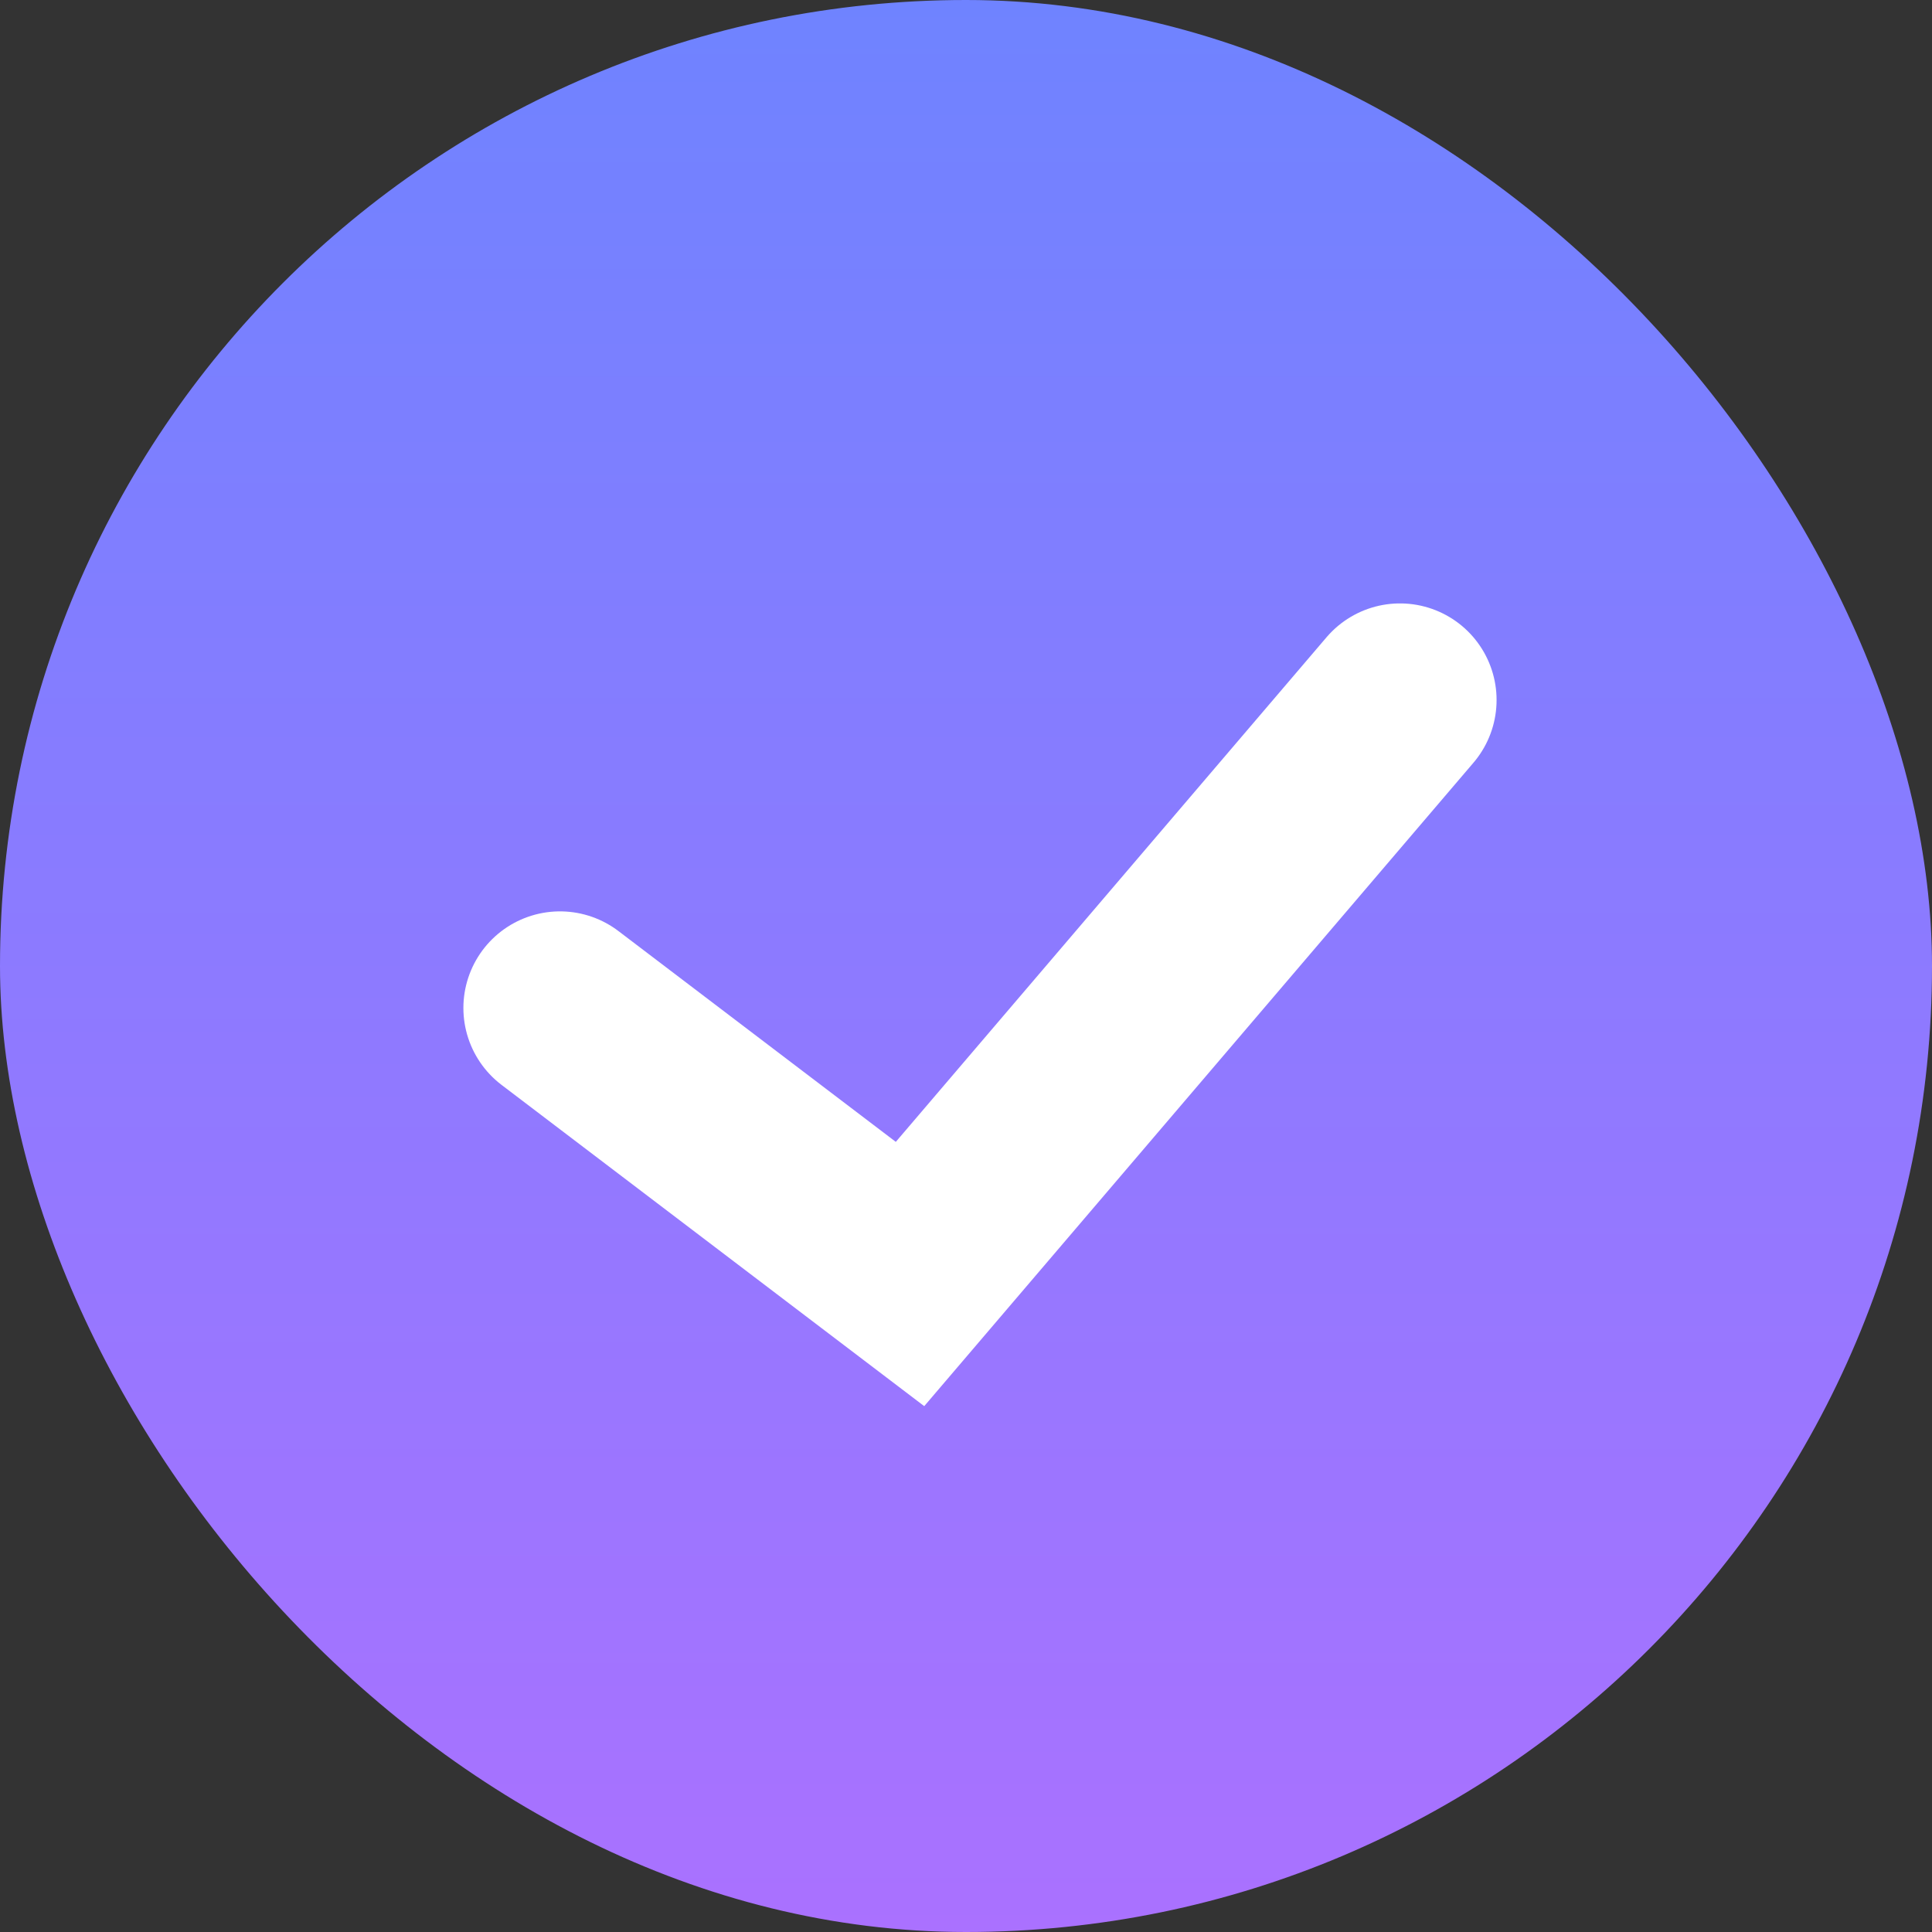
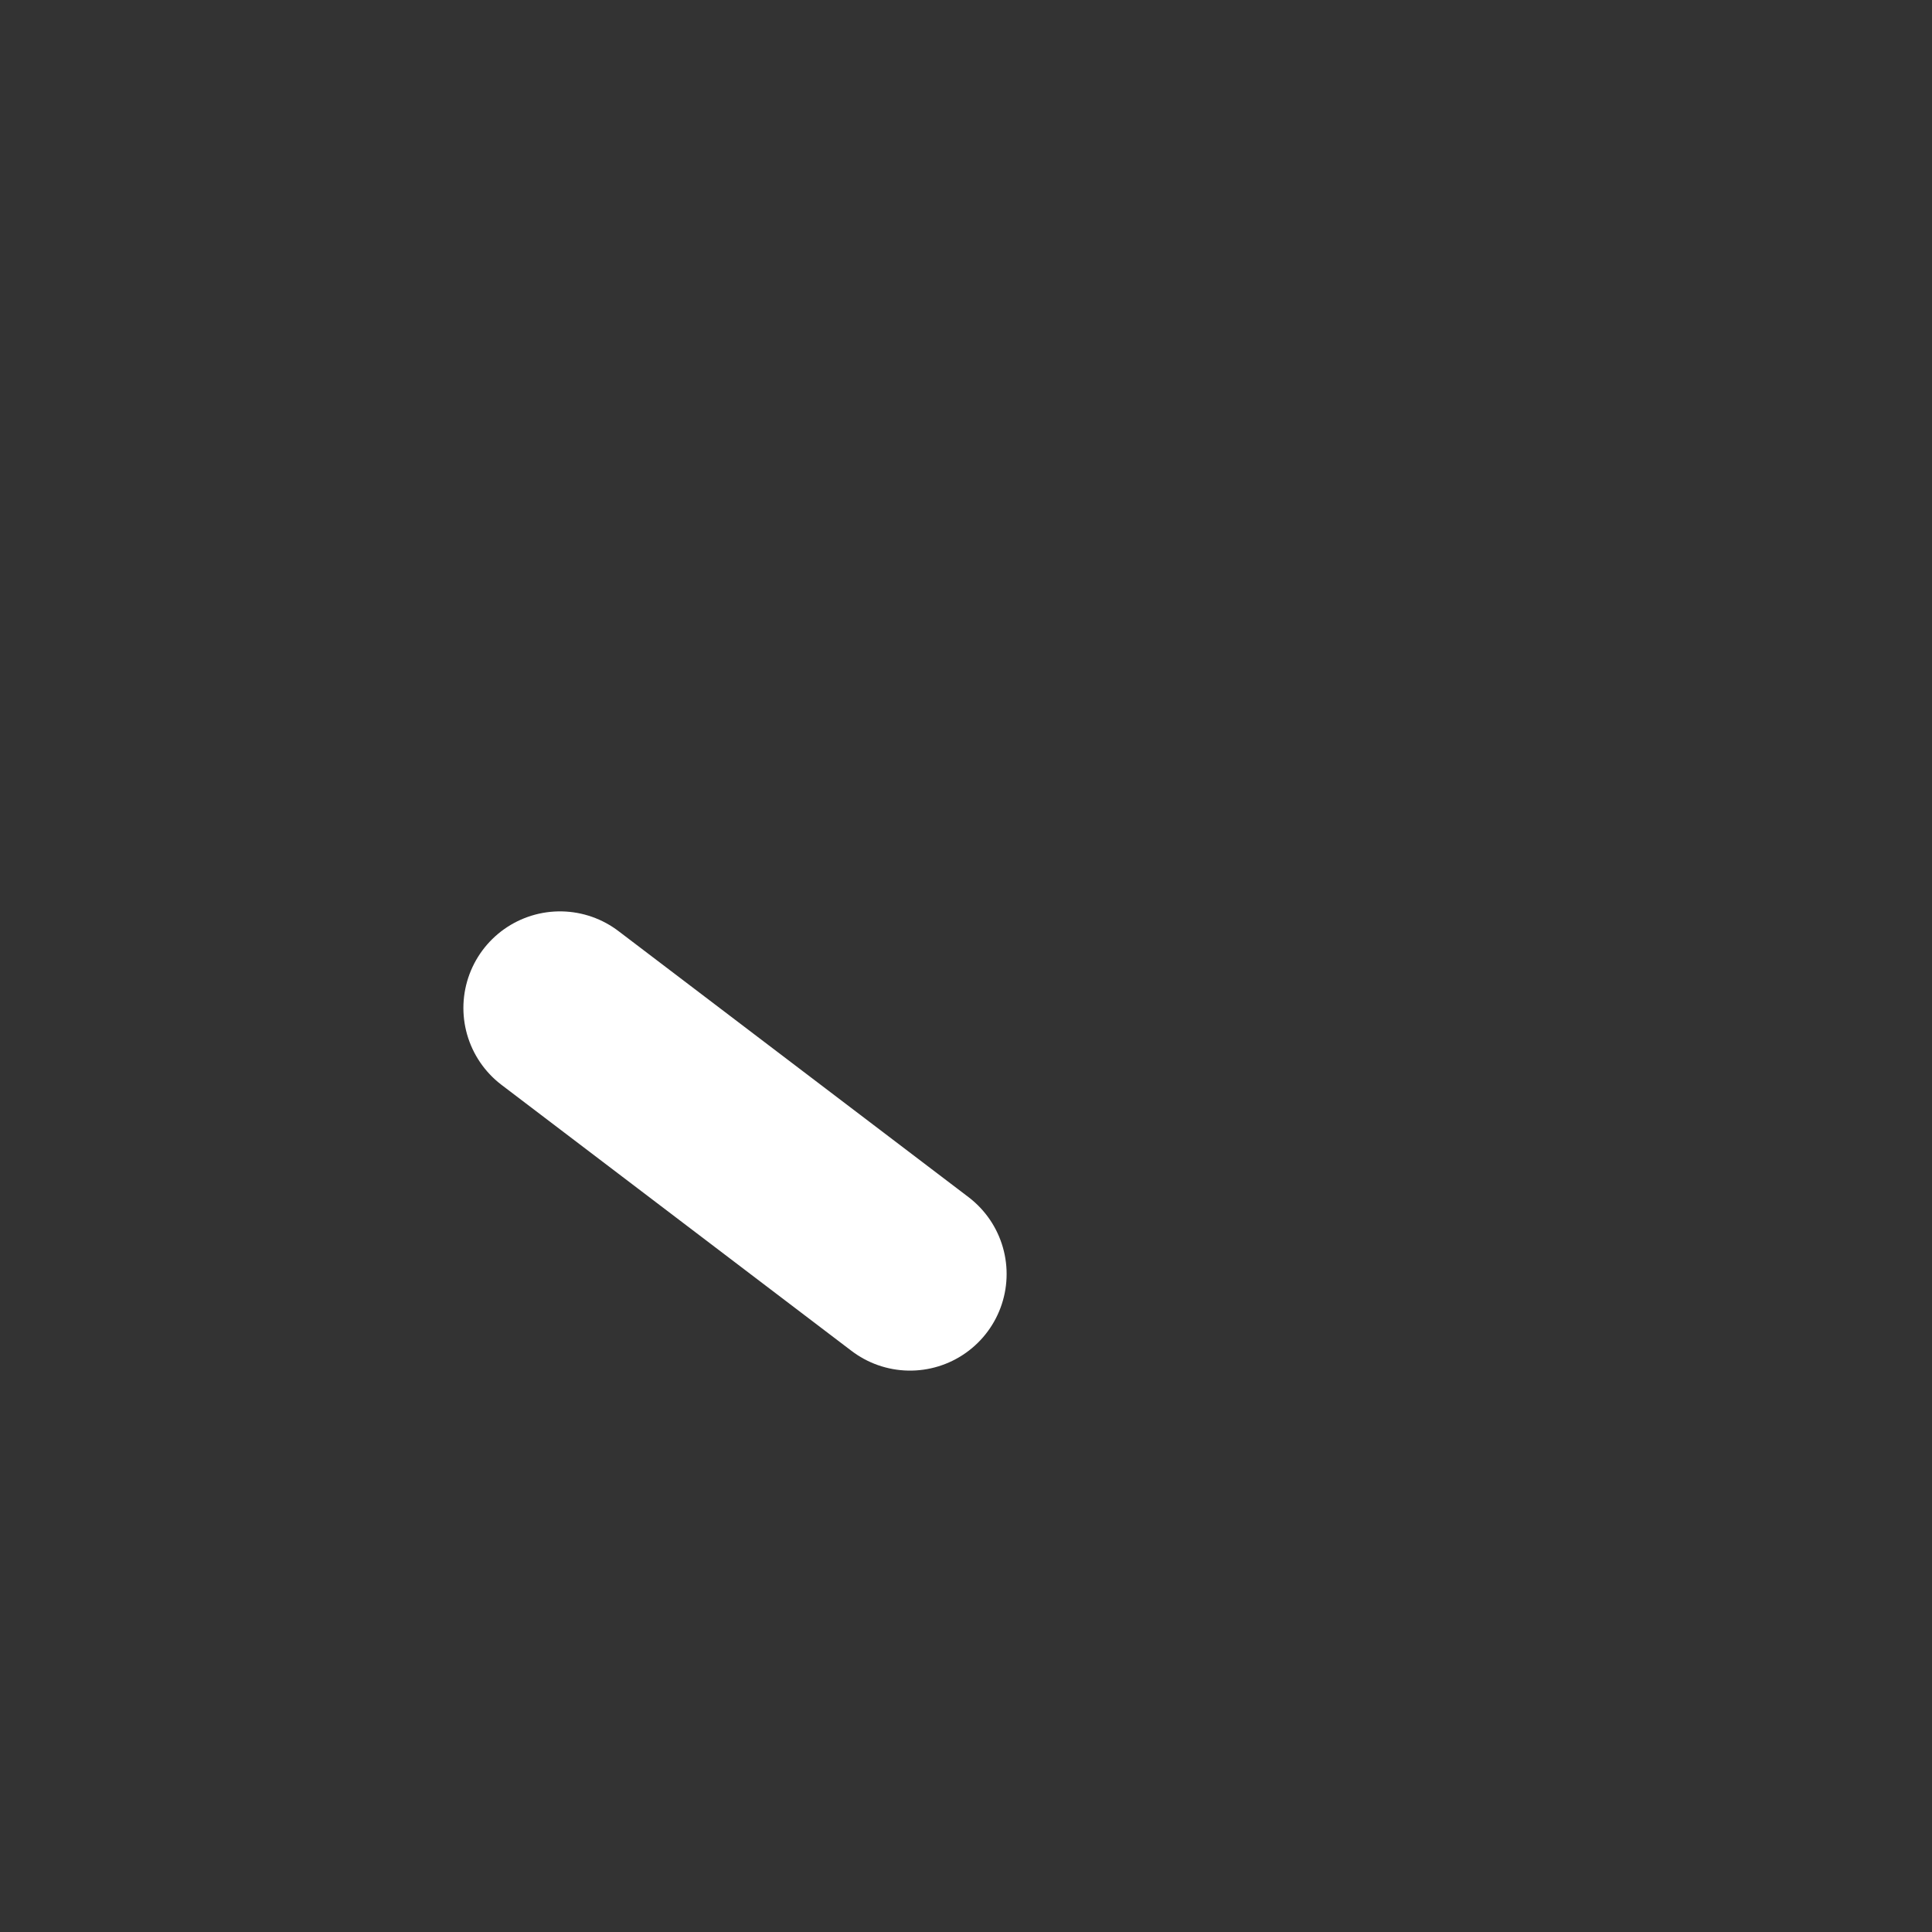
<svg xmlns="http://www.w3.org/2000/svg" width="40" height="40" viewBox="0 0 40 40" fill="none">
  <rect x="0" y="0" width="40" height="40" fill="#333333" stroke="none" />
-   <rect width="40" height="40" rx="20" fill="url(#paint0_linear)" />
-   <path d="M11.594 20.869L18.841 26.377L28.985 14.493" stroke="white" stroke-width="4" stroke-linecap="round" />
+   <path d="M11.594 20.869L18.841 26.377" stroke="white" stroke-width="4" stroke-linecap="round" />
  <defs>
    <linearGradient id="paint0_linear" x1="20" y1="0" x2="20" y2="40" gradientUnits="userSpaceOnUse">
      <stop stop-color="#6F83FF" />
      <stop offset="1" stop-color="#AA71FF" />
    </linearGradient>
  </defs>
</svg>